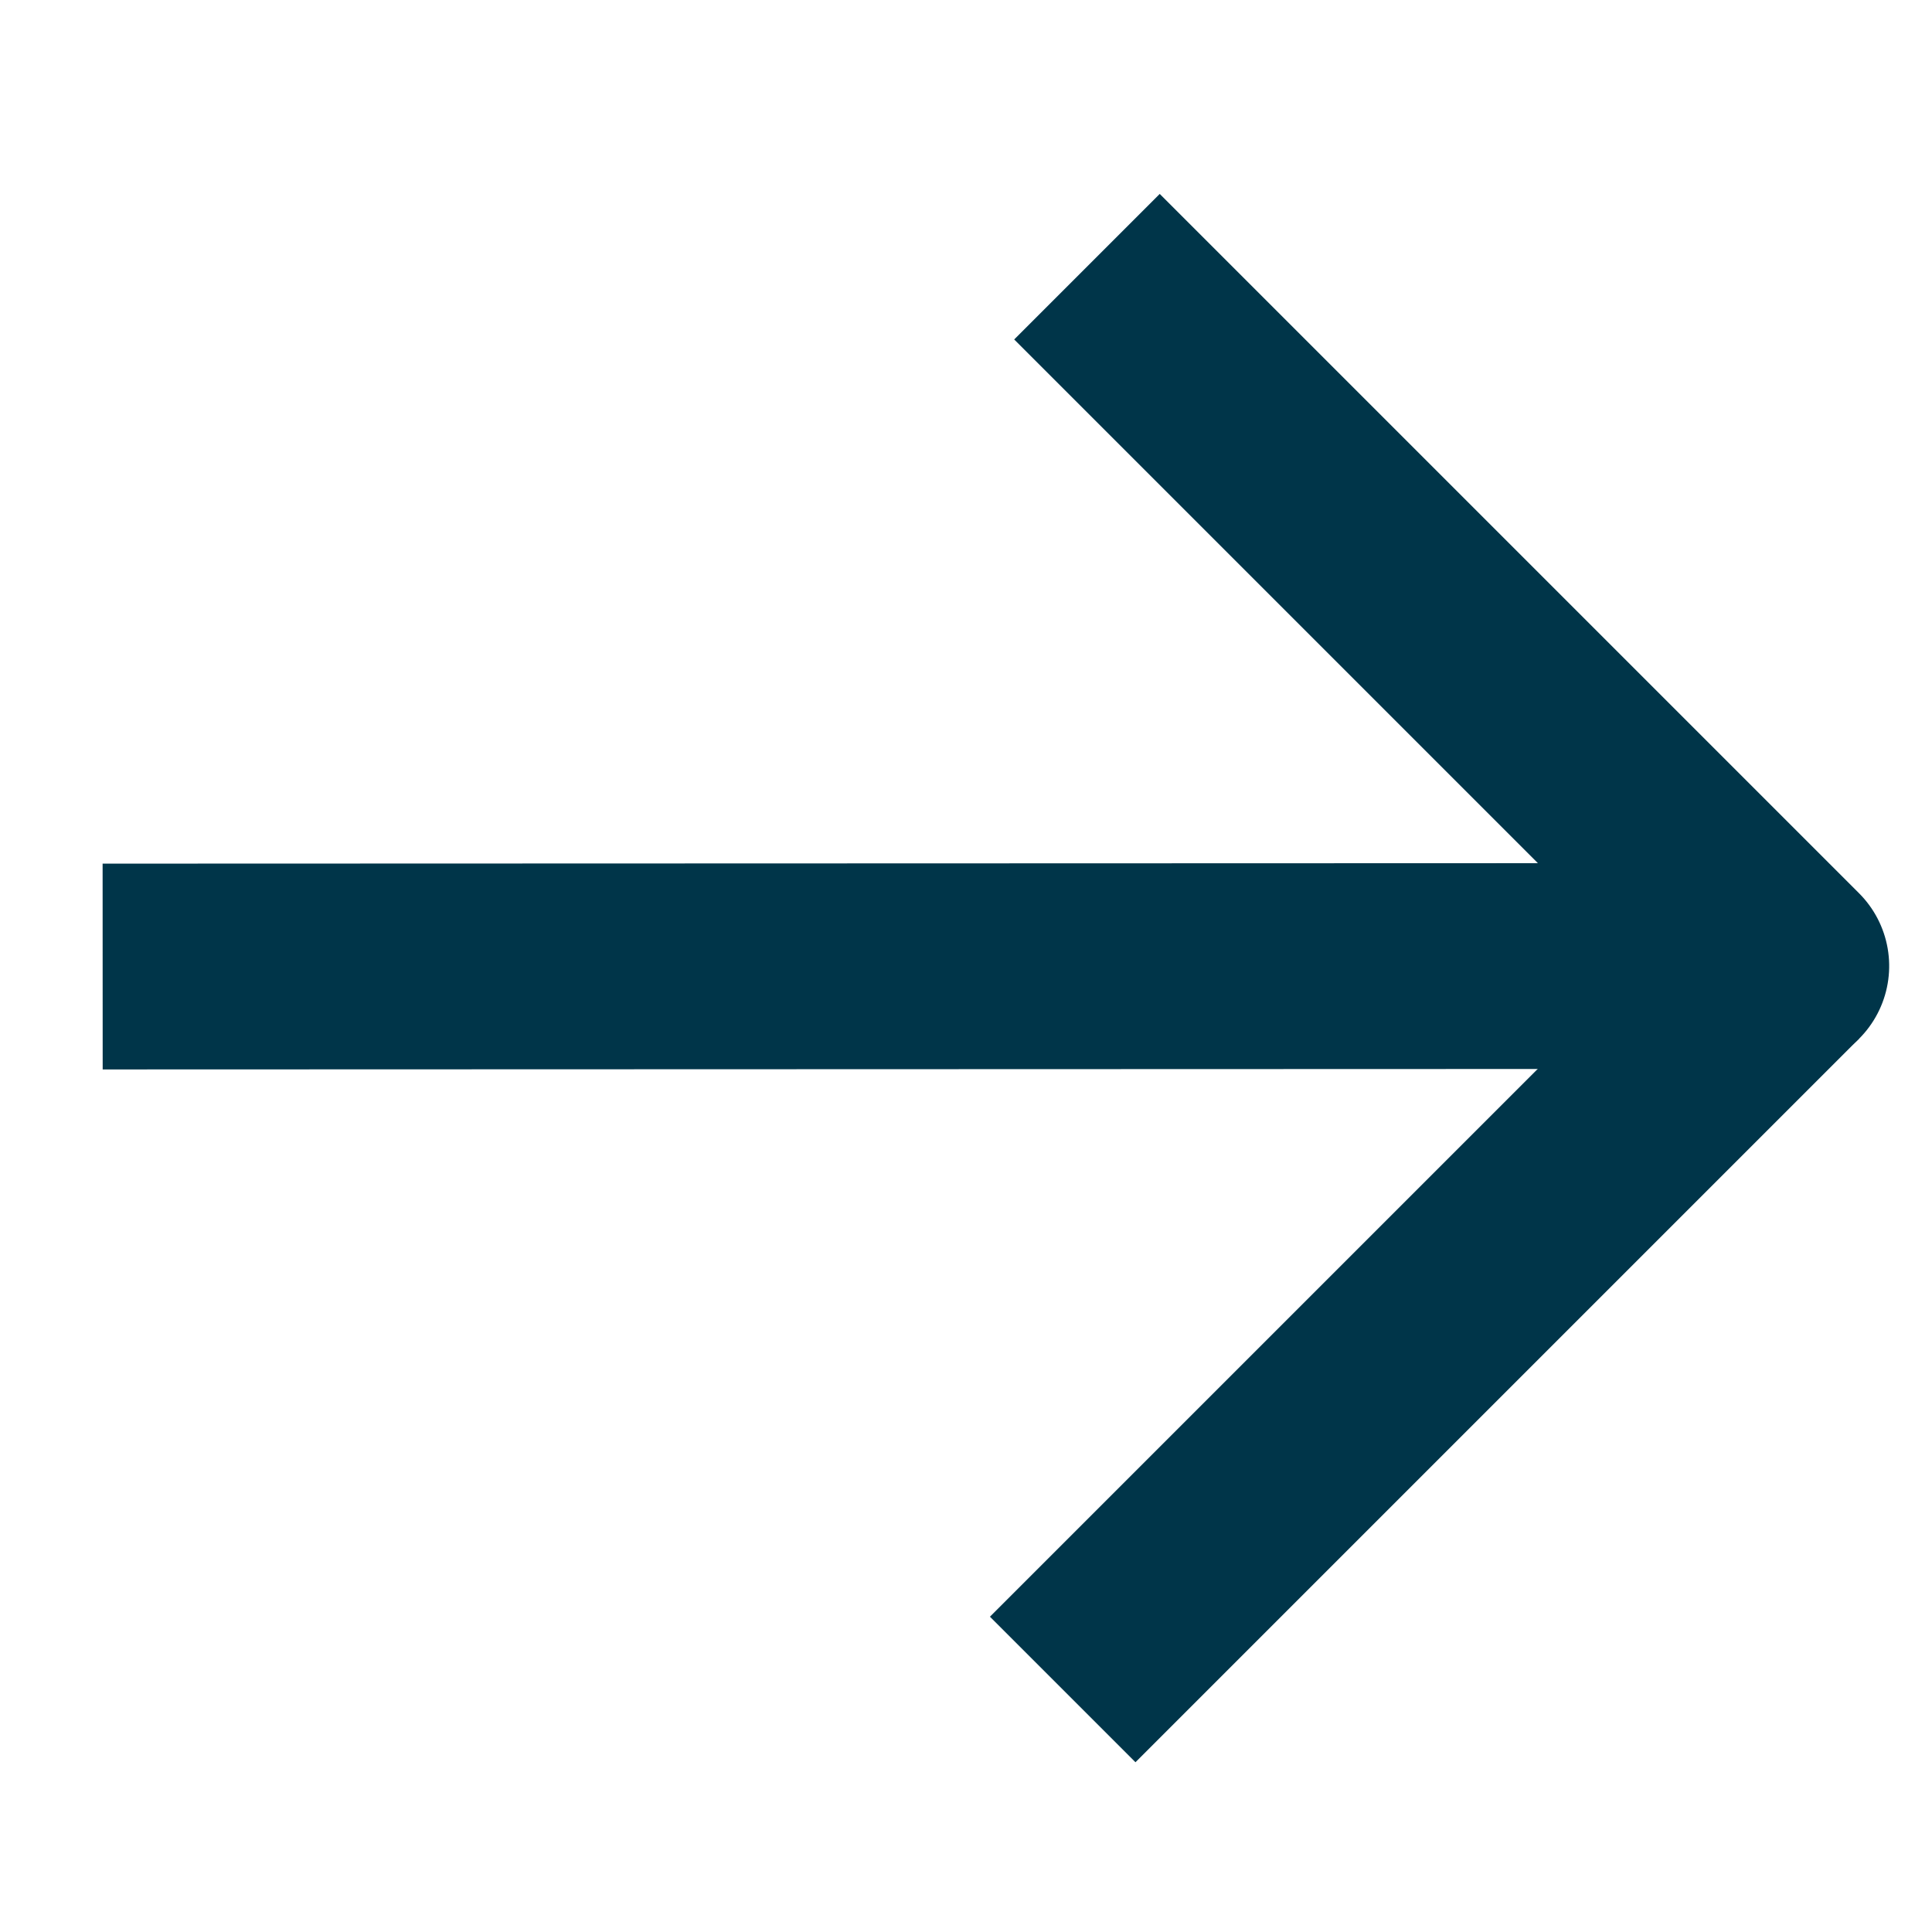
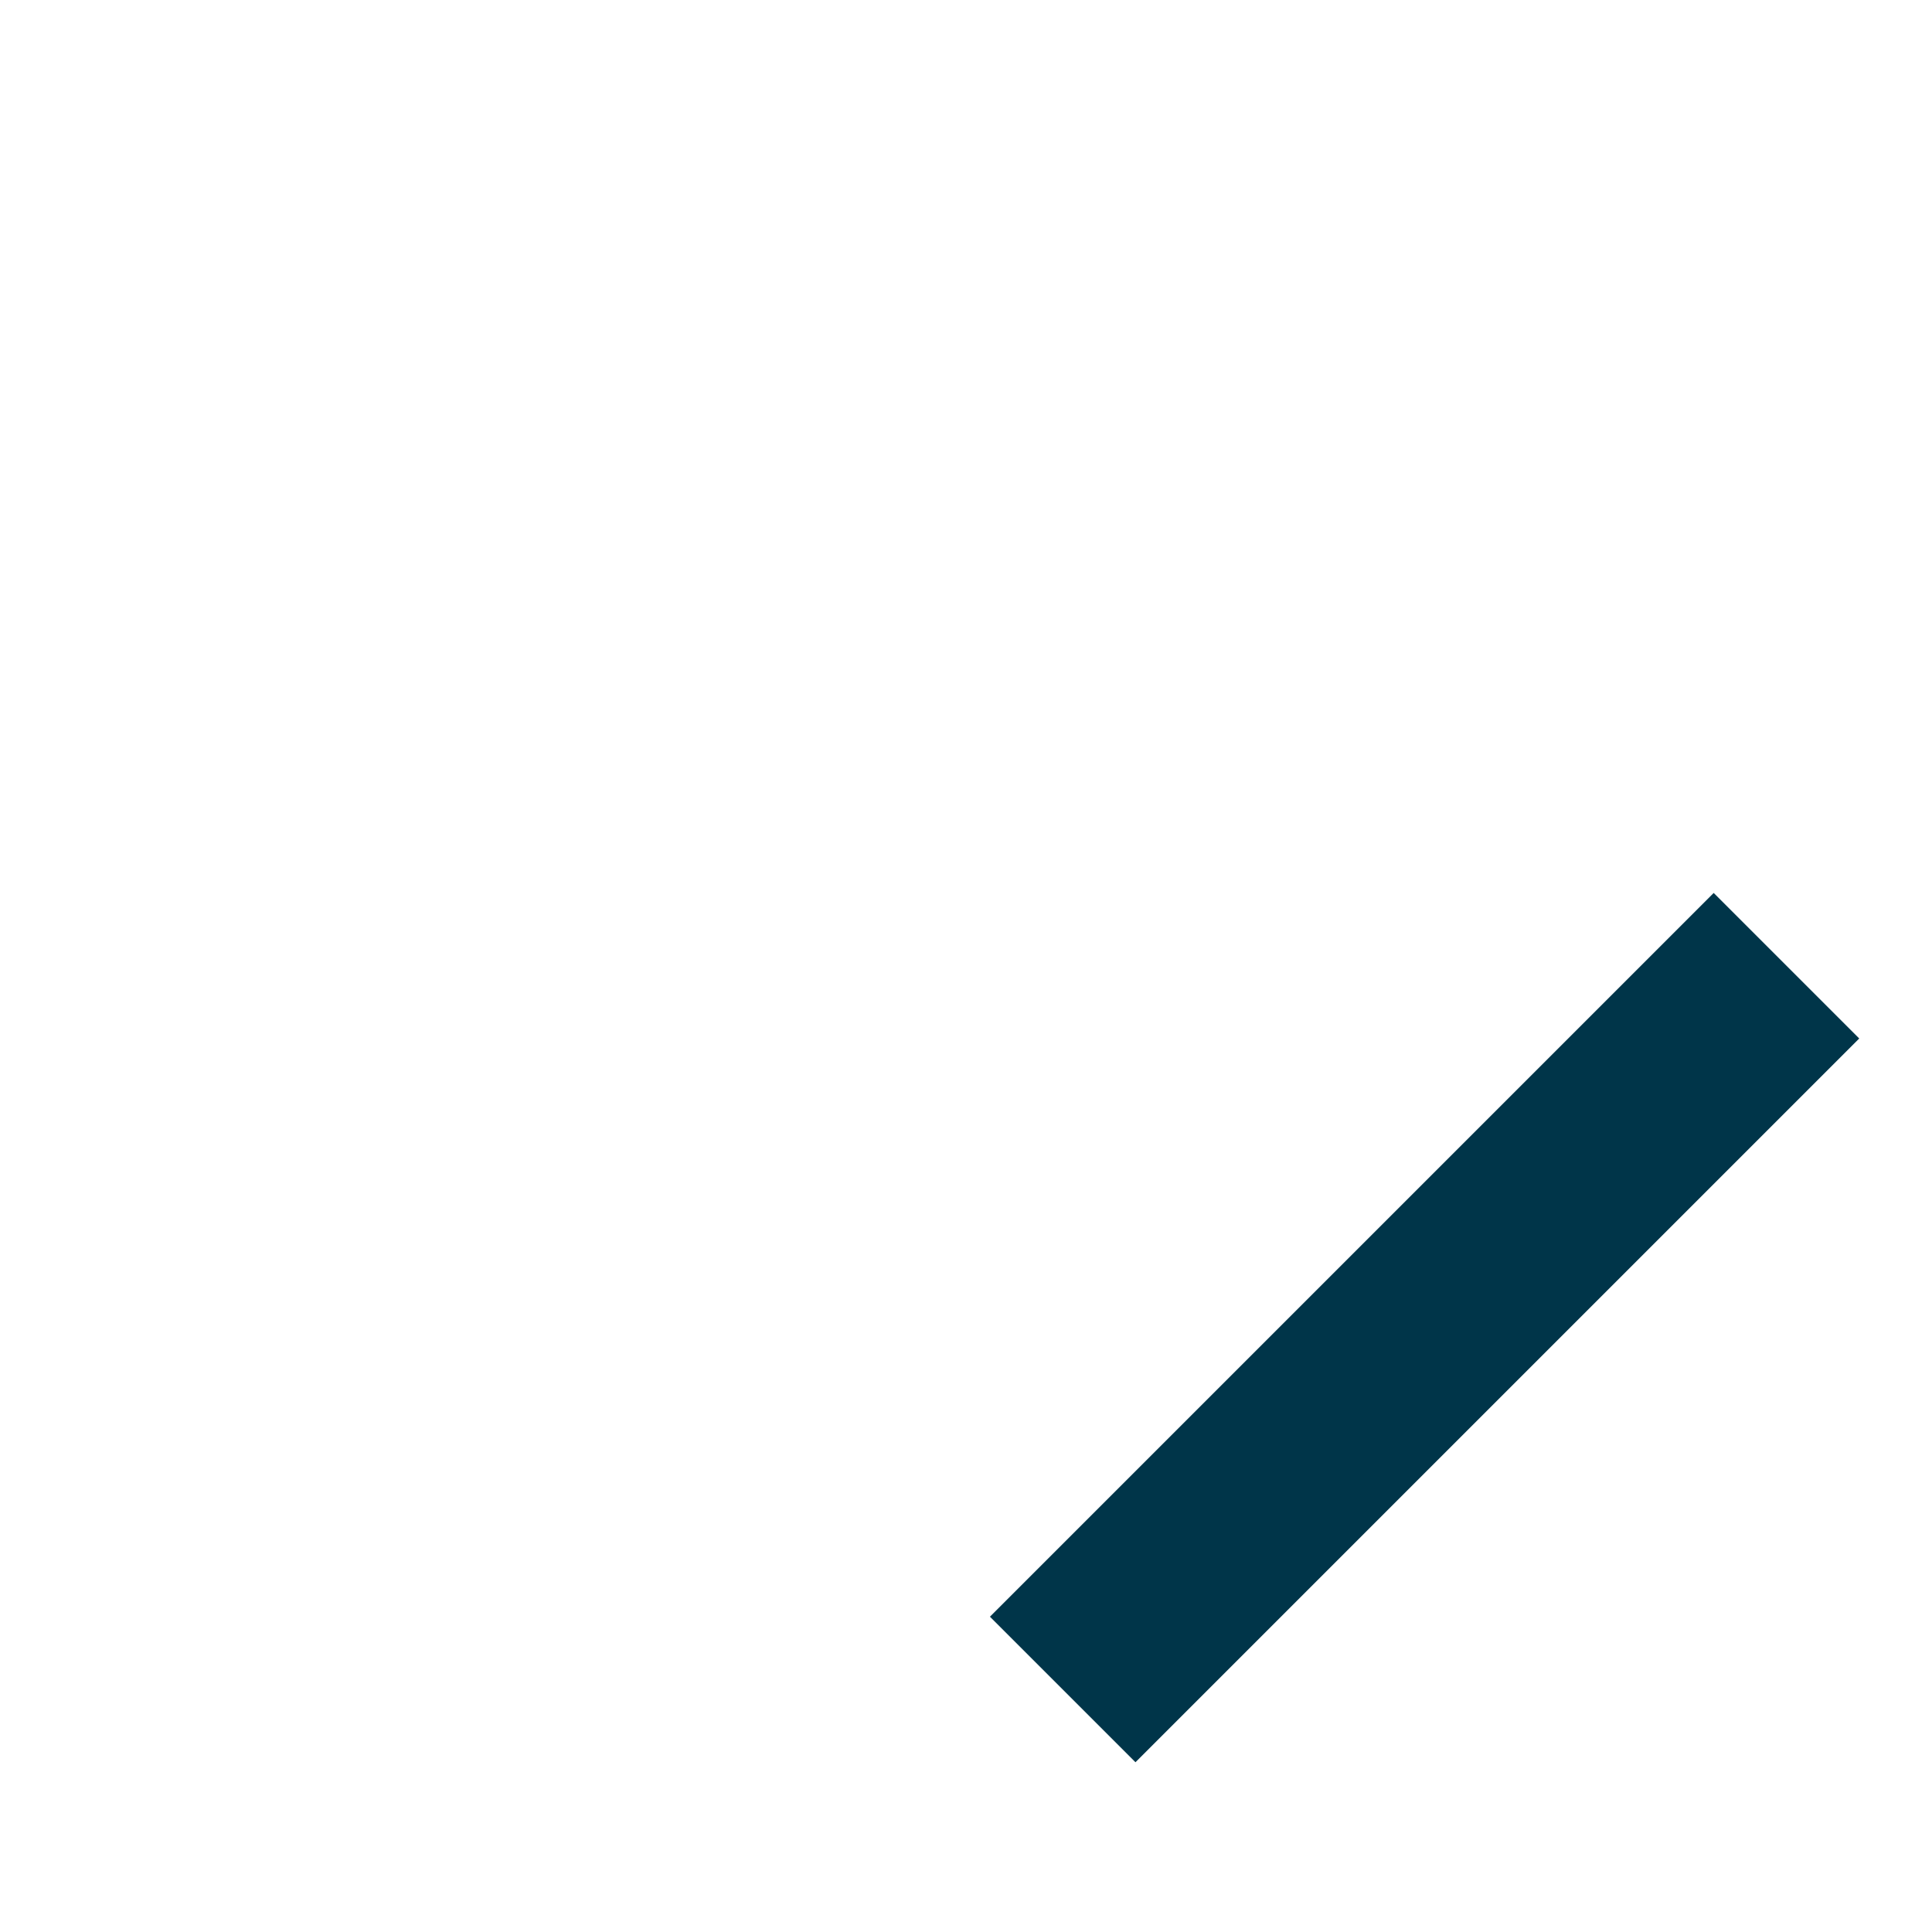
<svg xmlns="http://www.w3.org/2000/svg" width="28.162" height="28.162" viewBox="0 0 28.162 28.162">
  <g id="Groupe_133" data-name="Groupe 133" transform="translate(-410.129 -923.201) rotate(45)">
-     <path id="Tracé_1814" data-name="Tracé 1814" d="M14137.826,8851.7l17.348-17.359h-14.416" transform="translate(-13183.999 -8479.999)" fill="none" stroke="#003549" stroke-linejoin="round" stroke-width="3" />
    <path id="Tracé_1815" data-name="Tracé 1815" d="M14148.25,8834.336v14.92" transform="translate(-13177.076 -8479.999)" fill="none" stroke="#003549" stroke-width="3" />
  </g>
</svg>